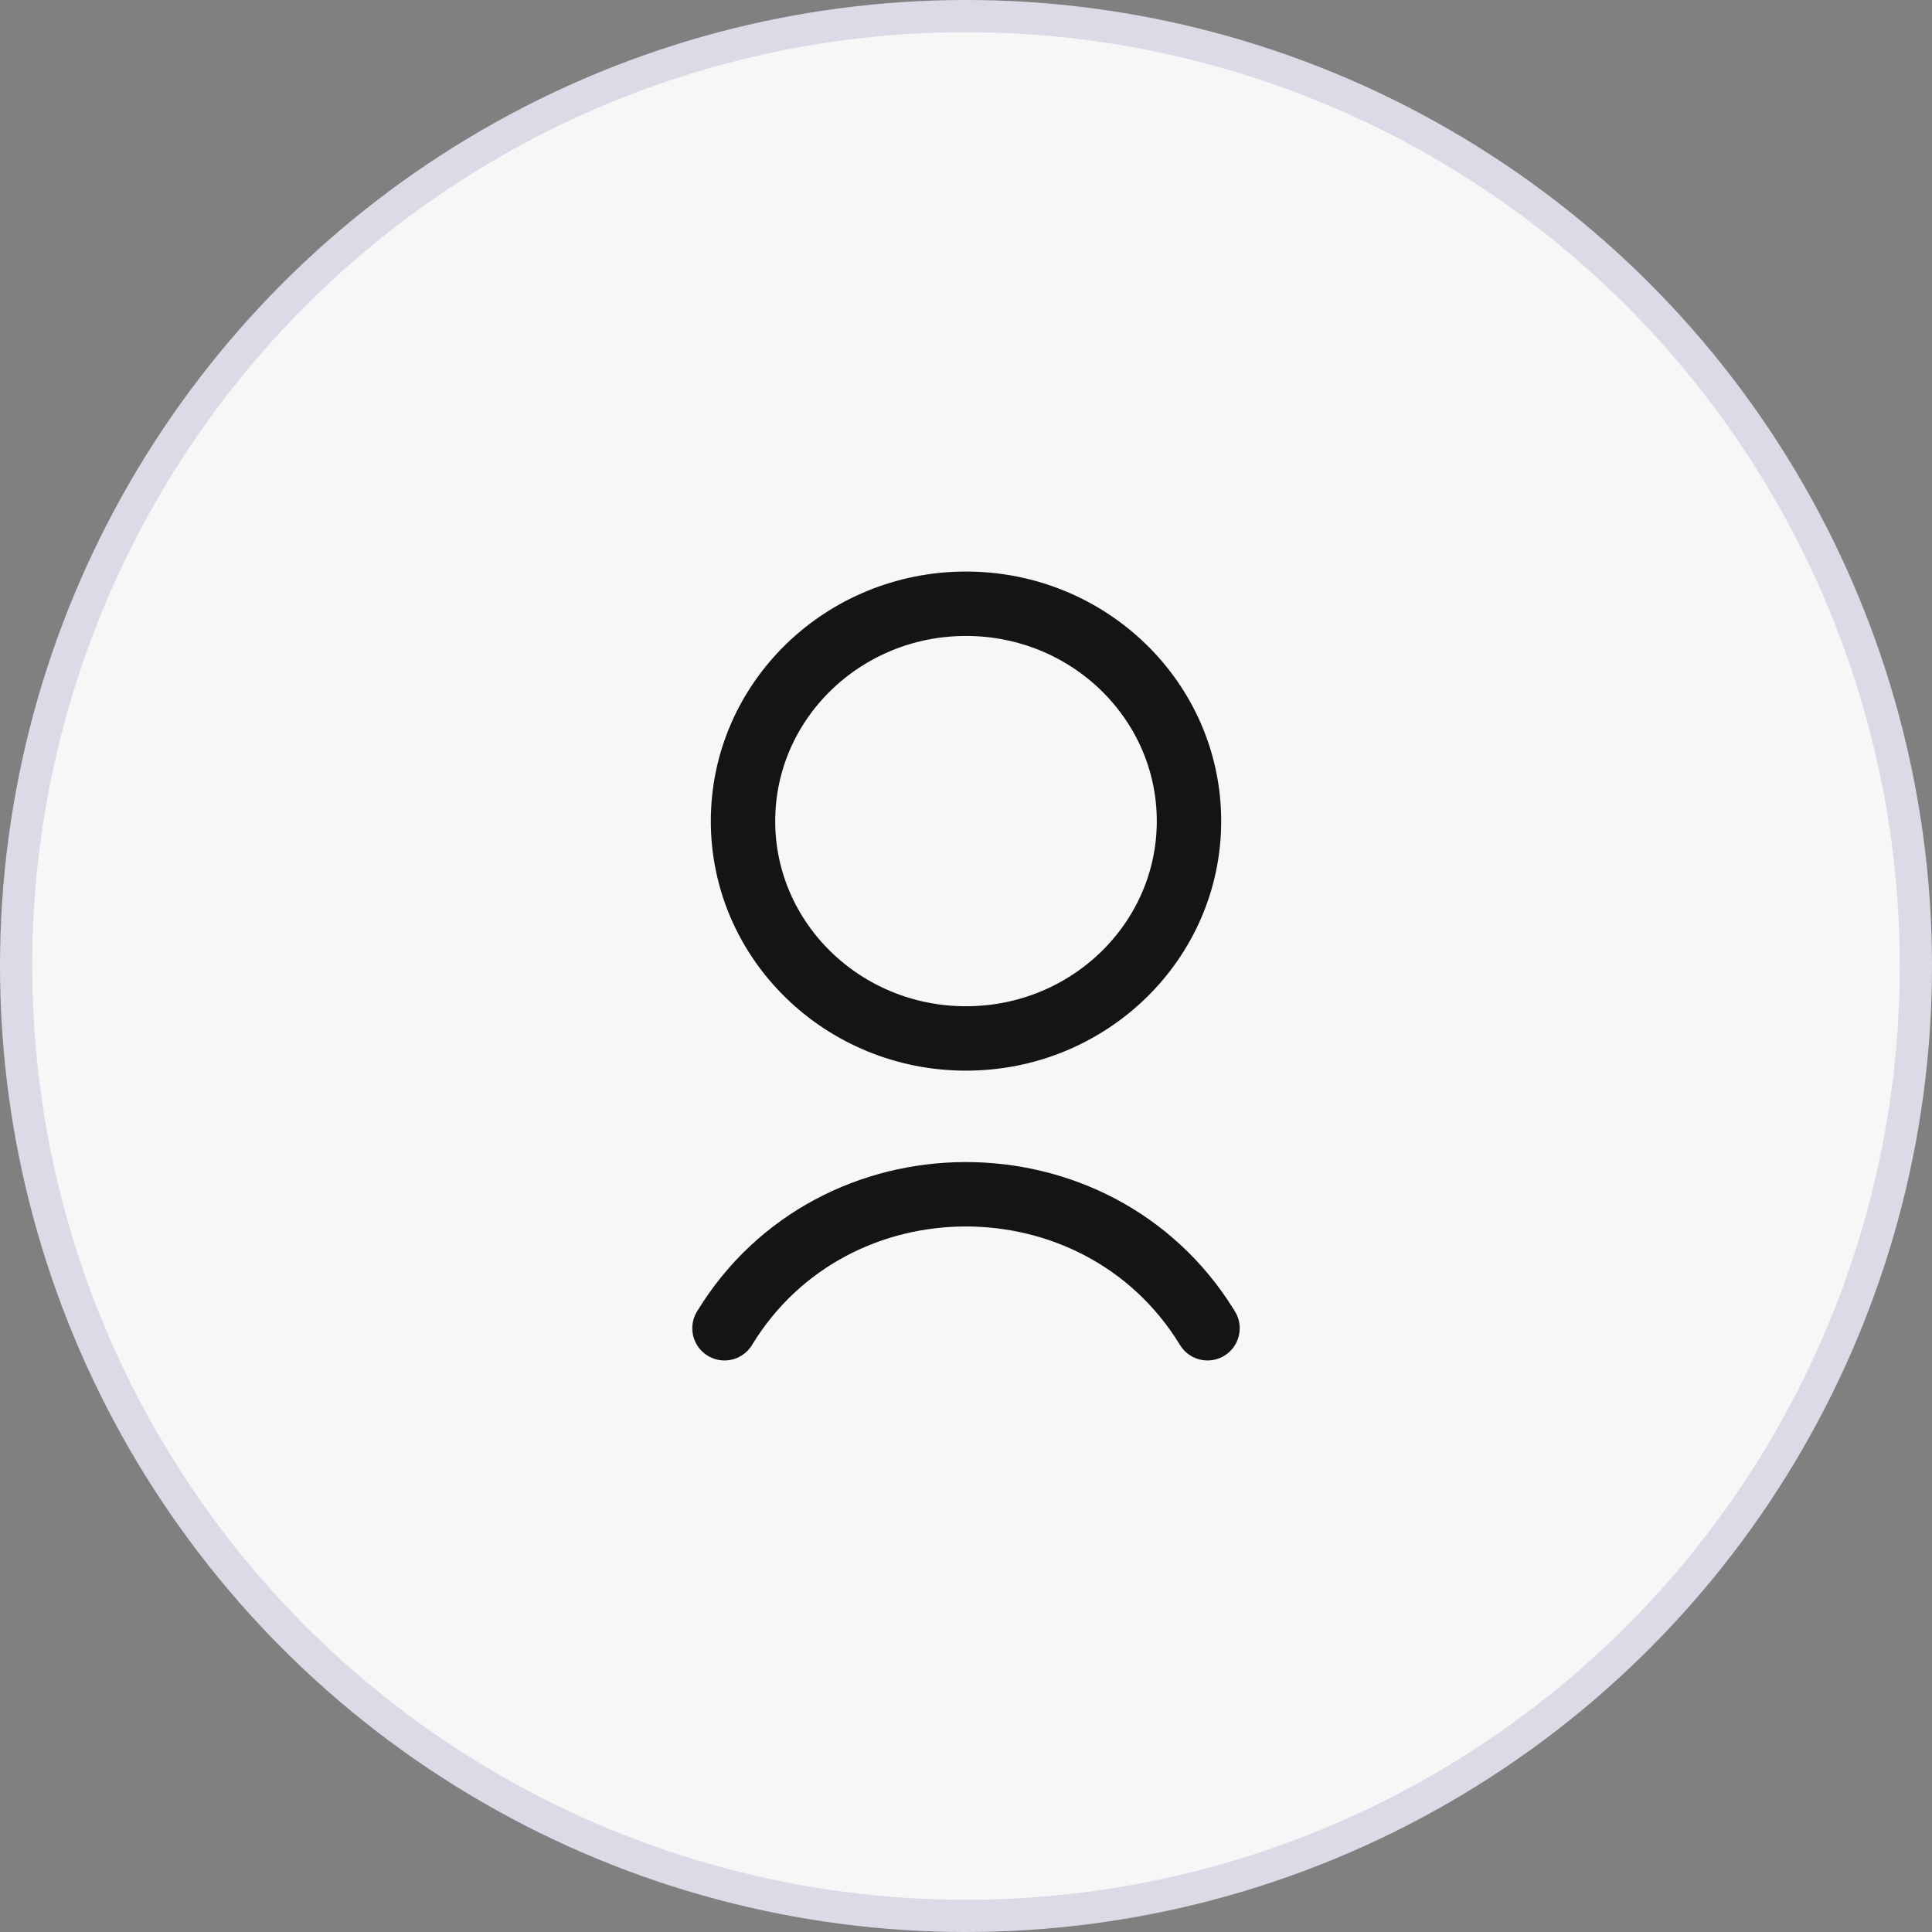
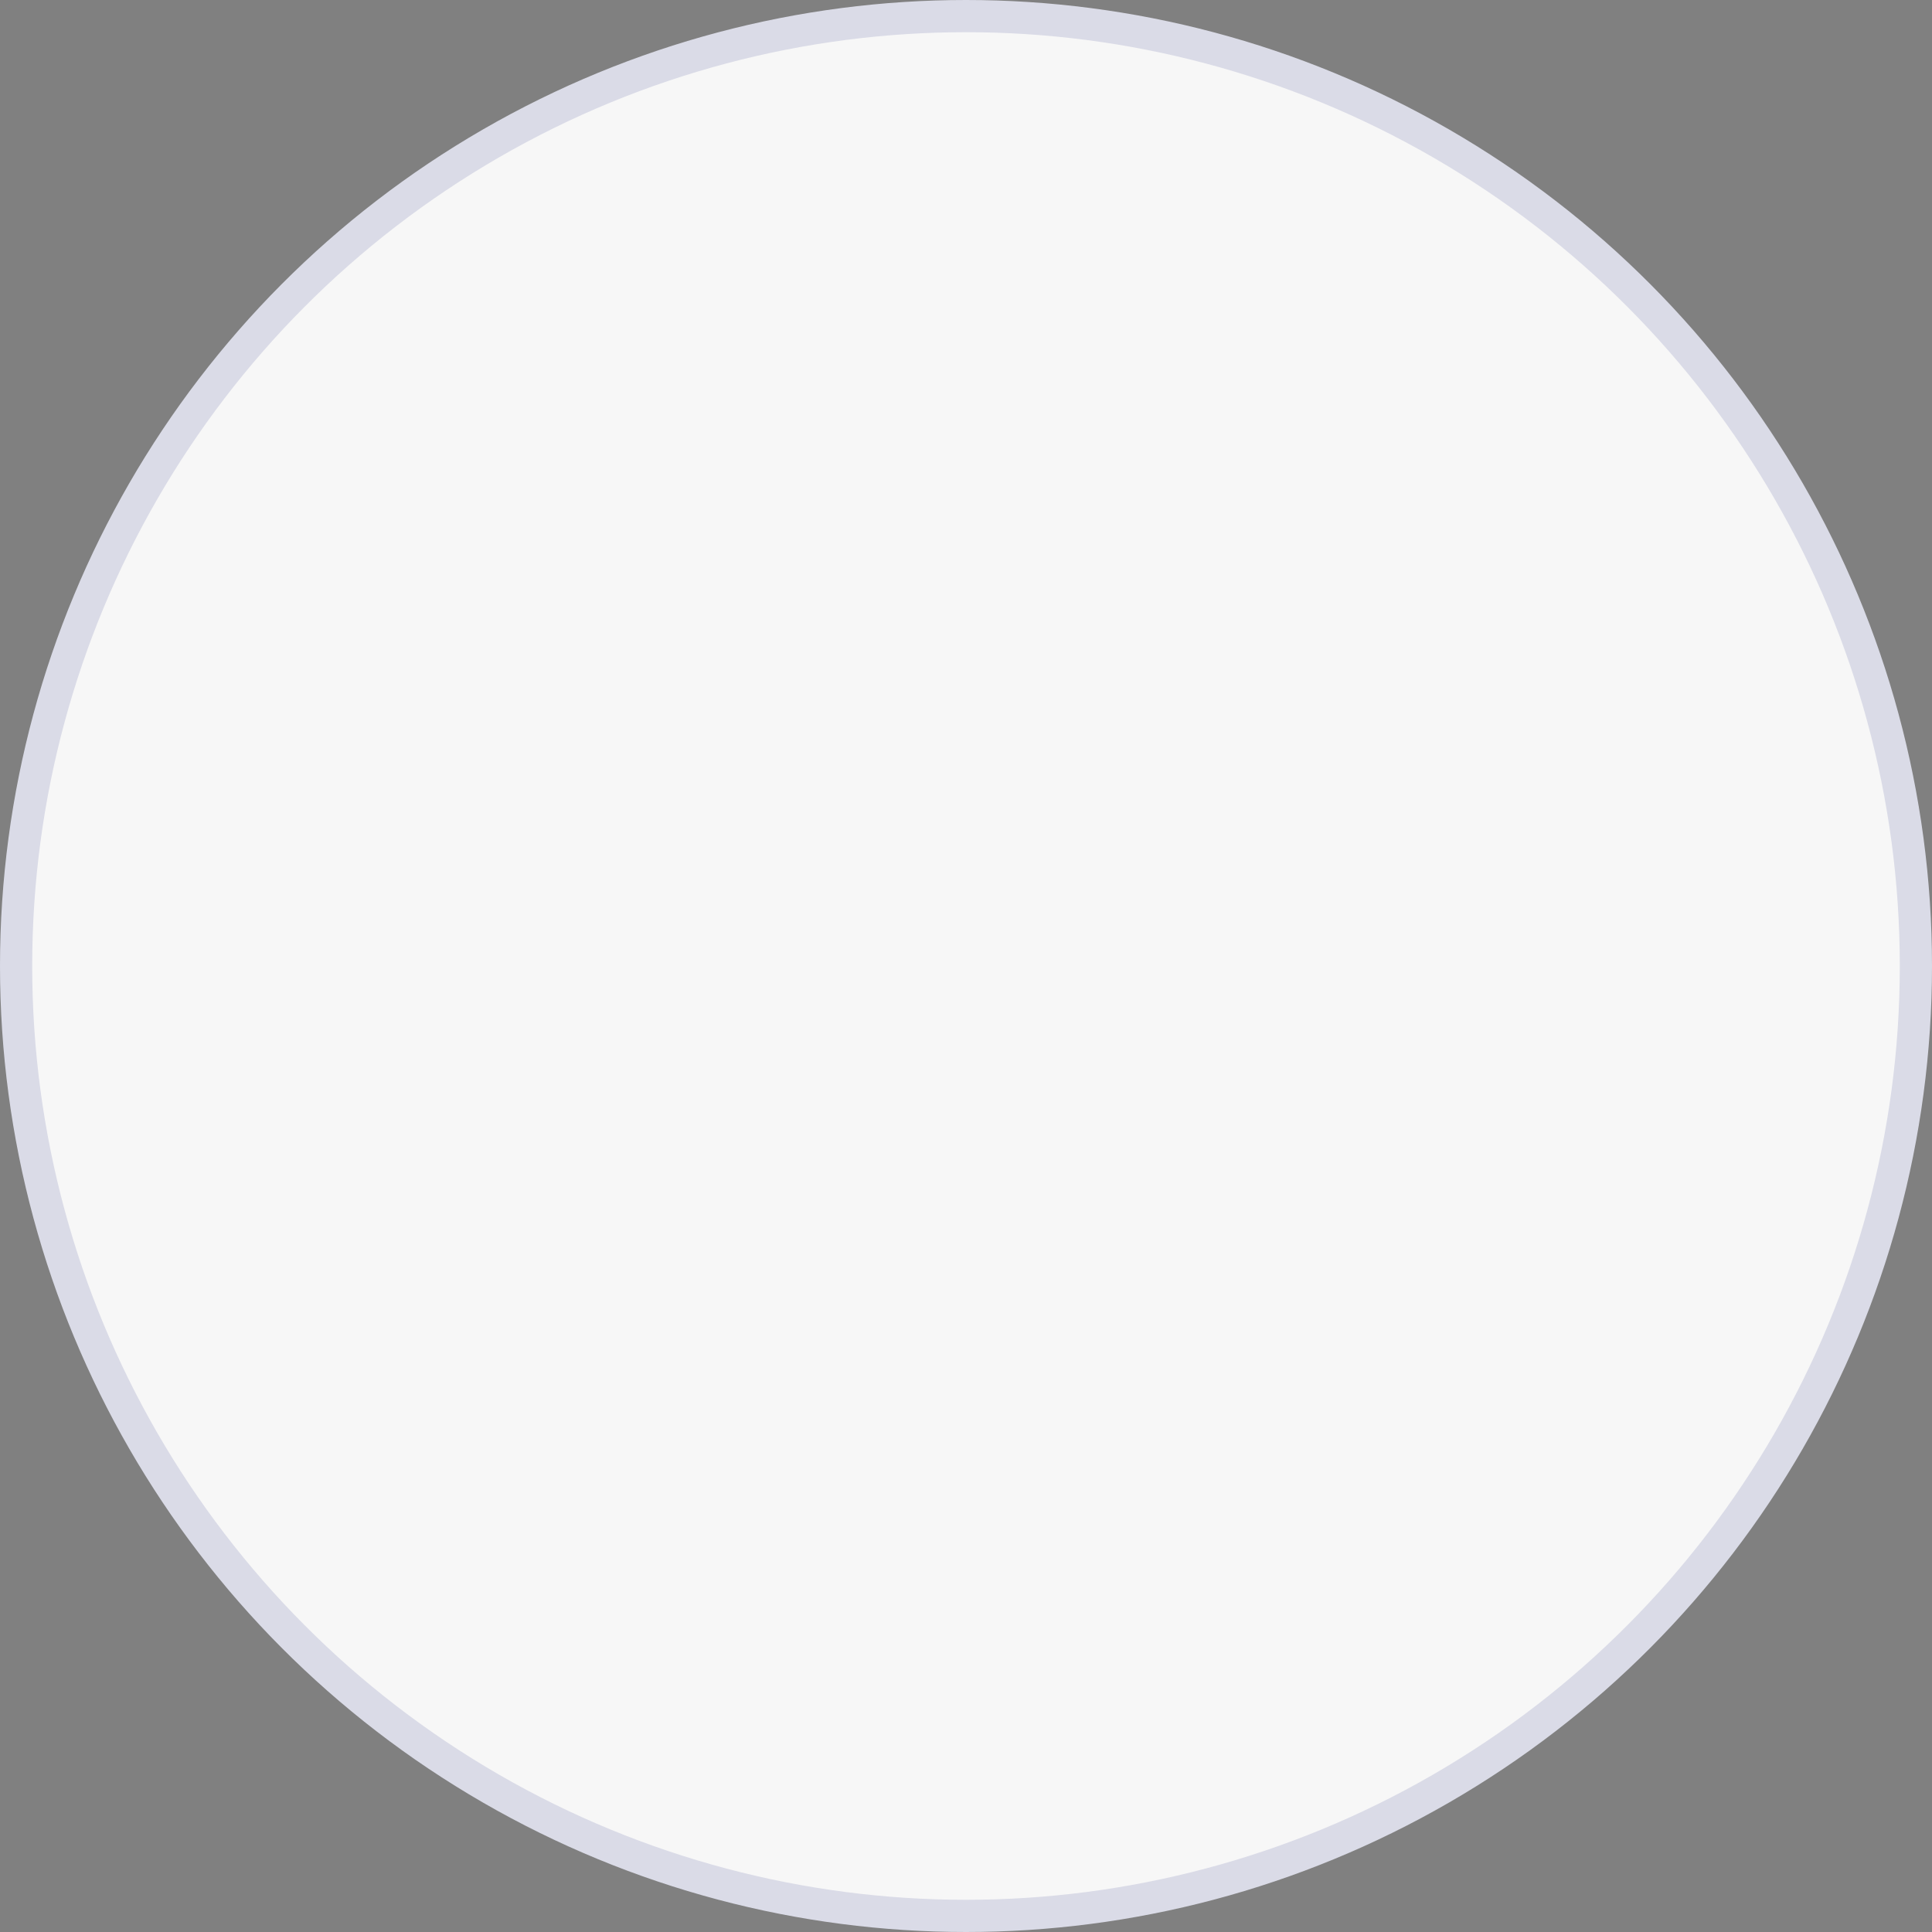
<svg xmlns="http://www.w3.org/2000/svg" width="60" height="60" viewBox="0 0 60 60" fill="none">
  <rect x="0" y="0" width="60" height="60" fill="#808080" stroke="none" />
  <circle cx="30" cy="30" r="29.5" fill="#F7F7F7" stroke="#DADBE7" />
  <g clip-path="url(#clip0_47_14299)">
-     <path d="M30 32.25C33.825 32.25 36.925 29.225 36.925 25.5C36.925 21.775 33.825 18.75 30 18.75C26.175 18.75 23.075 21.775 23.075 25.5C23.075 29.225 26.175 32.25 30 32.25Z" stroke="#141414" stroke-width="2" stroke-linecap="round" stroke-linejoin="round" />
-     <path d="M22.5 41.25C25.863 35.725 34.05 35.7 37.462 41.188L37.5 41.25" stroke="#141414" stroke-width="2" stroke-linecap="round" stroke-linejoin="round" />
-   </g>
+     </g>
  <defs>
    <clipPath id="clip0_47_14299">
      <rect width="30" height="30" fill="white" transform="translate(15 15)" />
    </clipPath>
  </defs>
</svg>